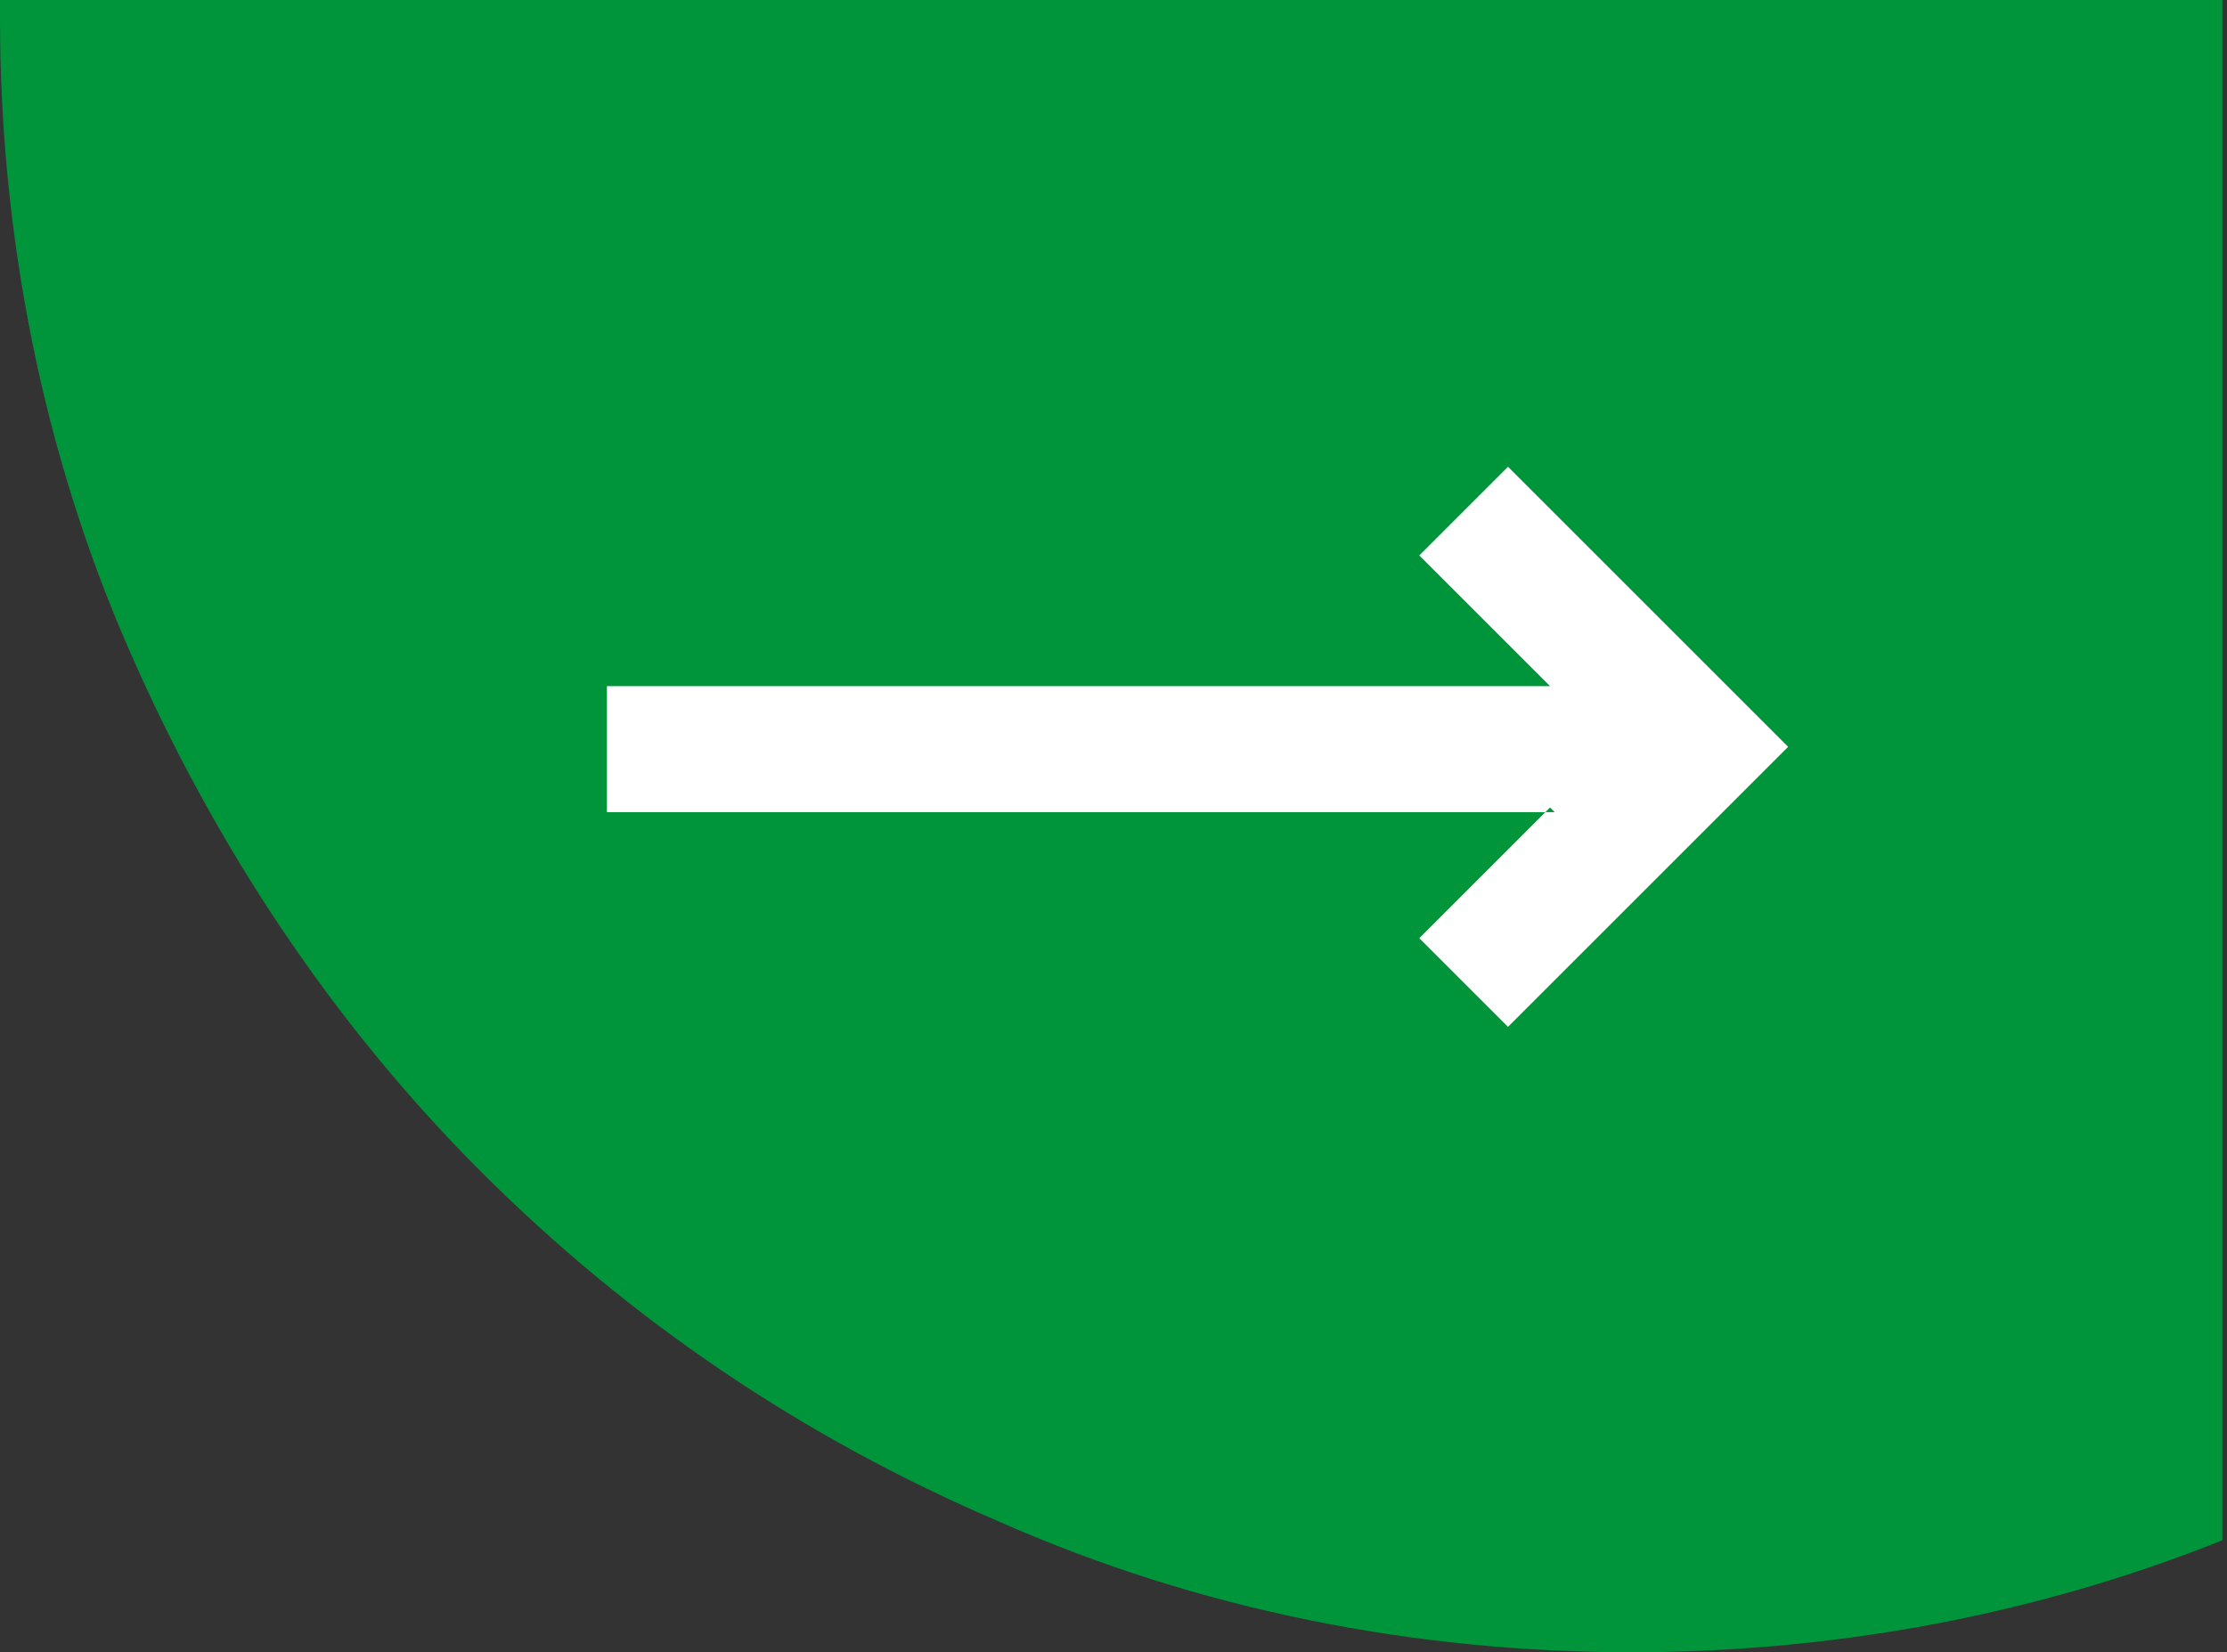
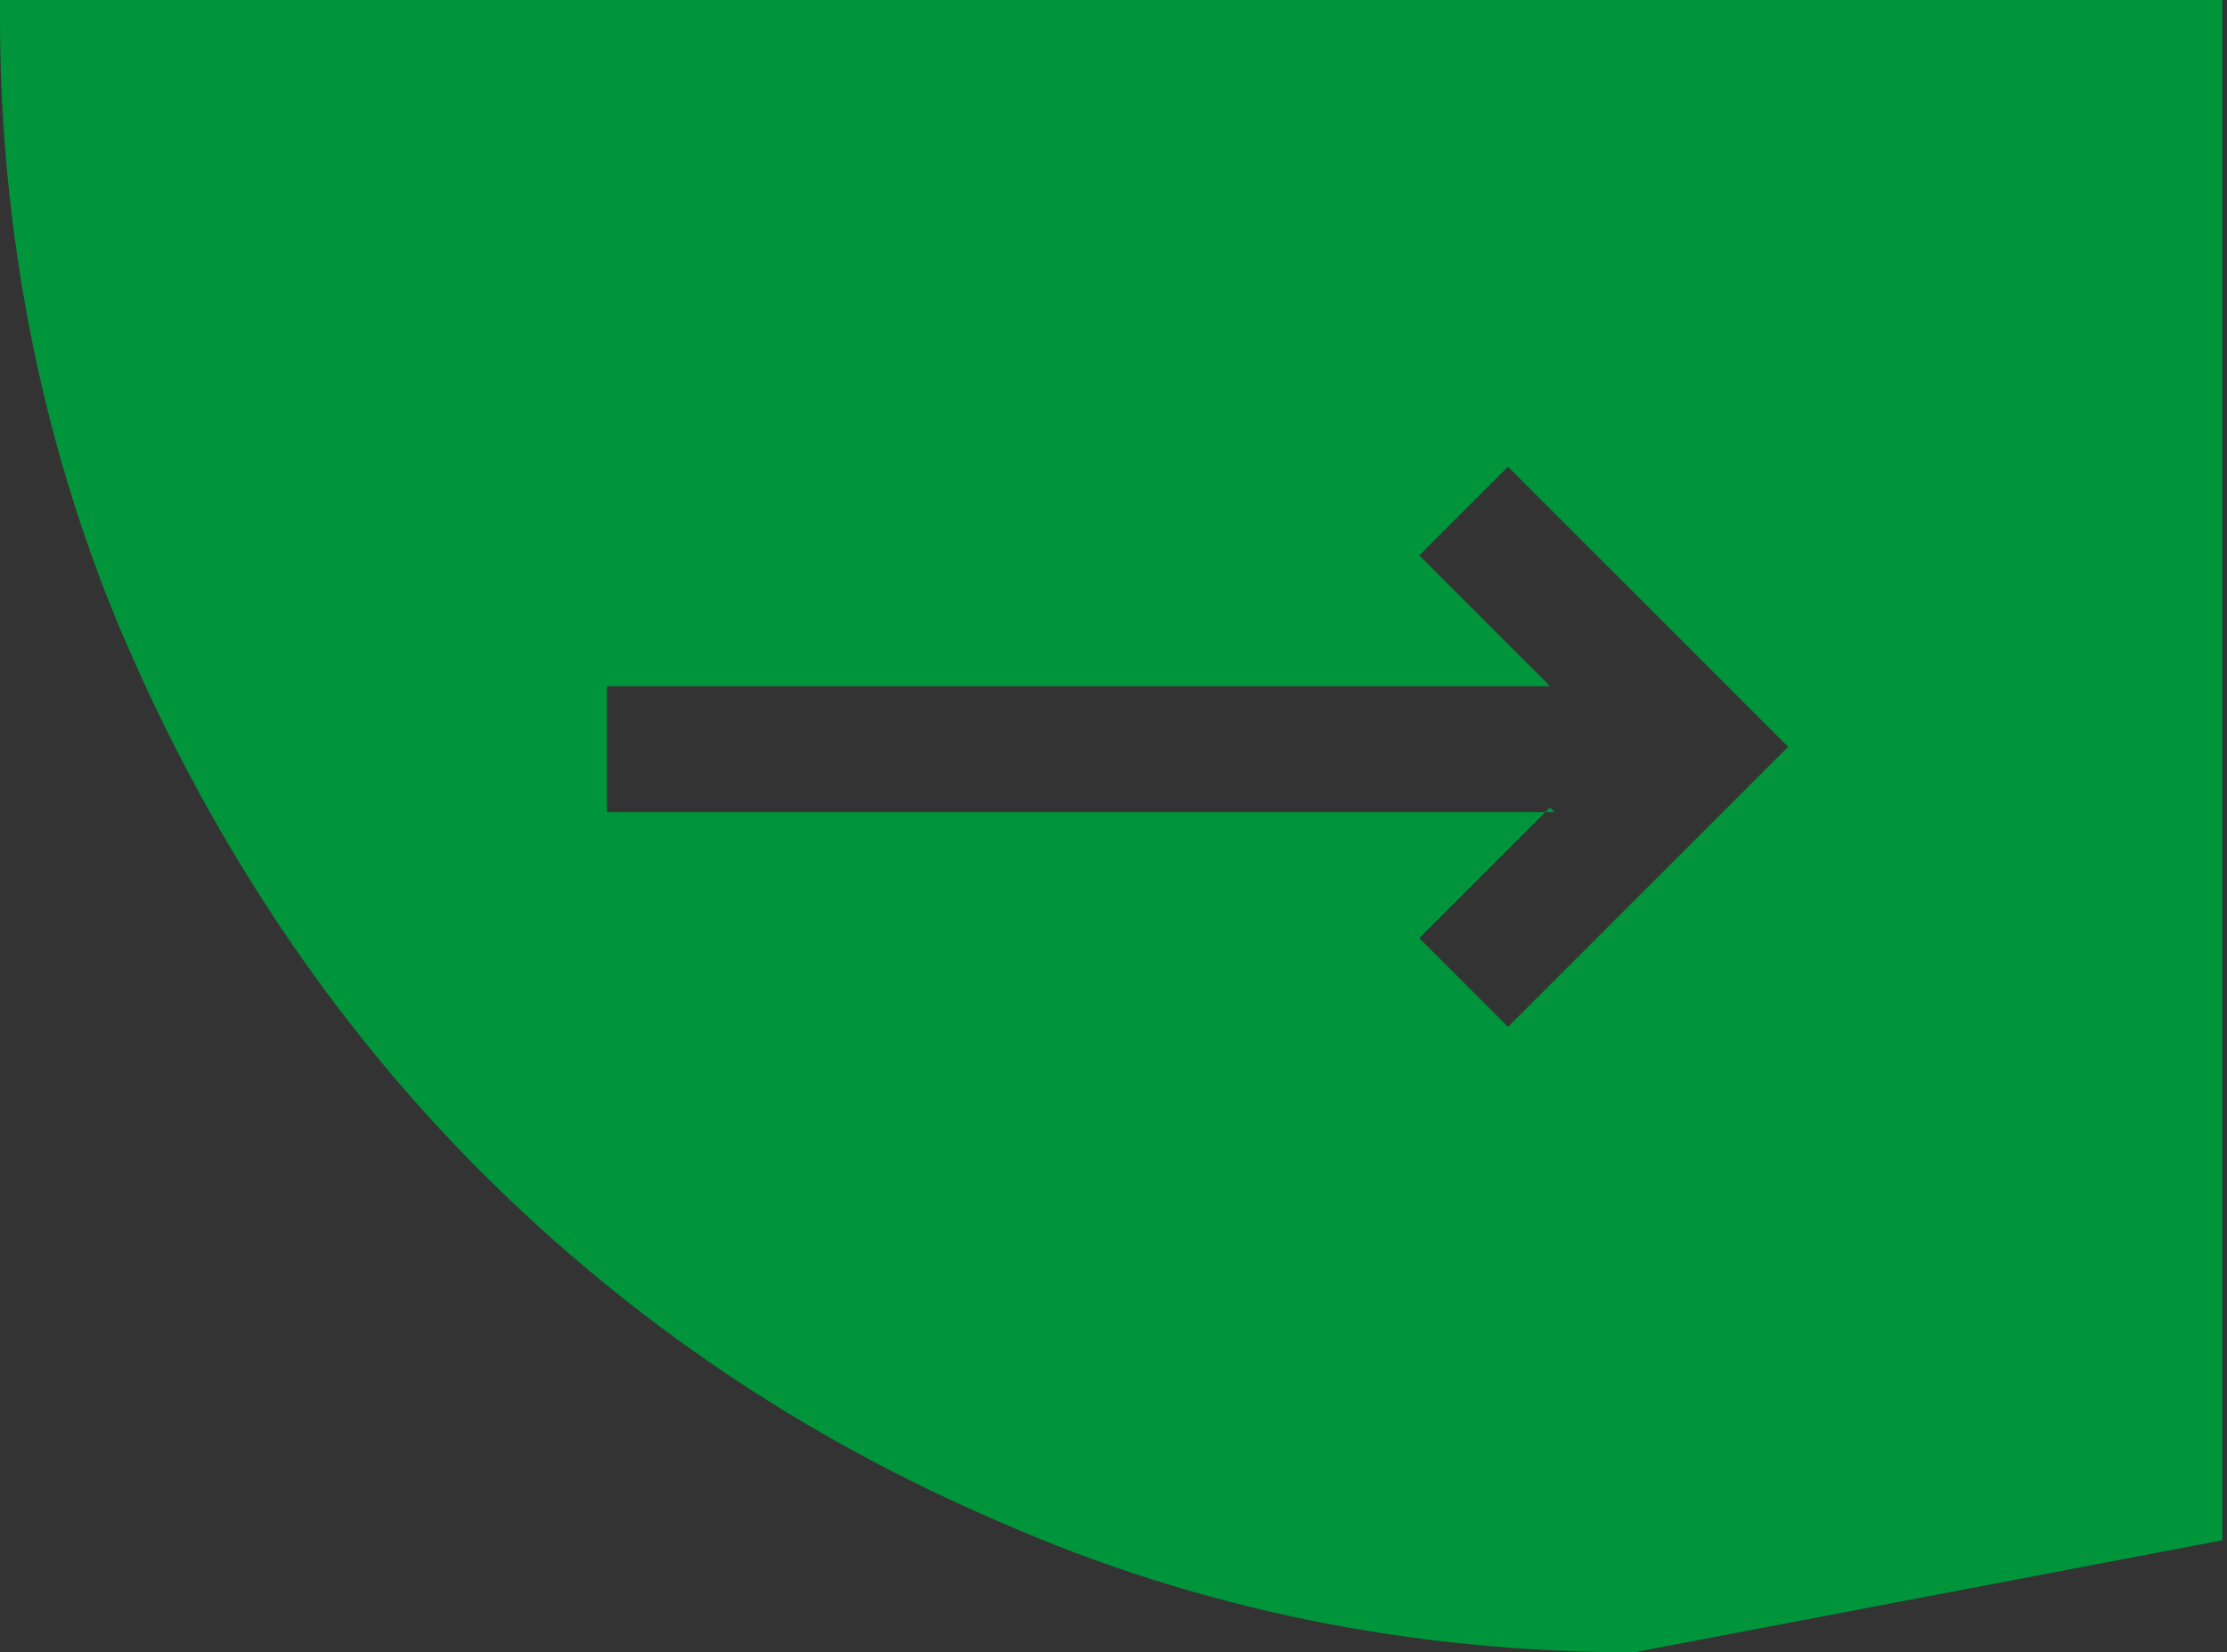
<svg xmlns="http://www.w3.org/2000/svg" id="Ebene_1" data-name="Ebene 1" version="1.1" viewBox="0 0 47.7 35.4" webcrx="" class="__web-inspector-hide-shortcut__">
  <rect x="0" y="0" width="47.7" height="35.4" fill="#333333" stroke="none" />
  <defs>
    <style>
        .cls-1 {
          fill: #00953b;
        }
  
        .cls-1, .cls-2 {
          stroke-width: 0px;
        }
  
        .cls-2 {
          fill: #fff;
        }
      </style>
  </defs>
-   <rect class="cls-2" x="11.5" y="7.3" width="29" height="16.8" />
-   <path id="Differenzmenge_22" data-name="Differenzmenge 22" class="cls-1" d="M35,35.4c-4.7,0-9.3-.9-13.6-2.8-4.2-1.8-7.9-4.3-11.1-7.5-3.2-3.2-5.7-7-7.5-11.1C.9,9.7,0,5,0,.4V0h47.6v33c-4,1.6-8.3,2.4-12.7,2.4ZM33.2,17.3l-2.8,2.8,1.9,1.9,6-6-6-6-1.9,1.9,2.8,2.8H13v2.7h20.3Z" />
+   <path id="Differenzmenge_22" data-name="Differenzmenge 22" class="cls-1" d="M35,35.4c-4.7,0-9.3-.9-13.6-2.8-4.2-1.8-7.9-4.3-11.1-7.5-3.2-3.2-5.7-7-7.5-11.1C.9,9.7,0,5,0,.4V0h47.6v33ZM33.2,17.3l-2.8,2.8,1.9,1.9,6-6-6-6-1.9,1.9,2.8,2.8H13v2.7h20.3Z" />
</svg>